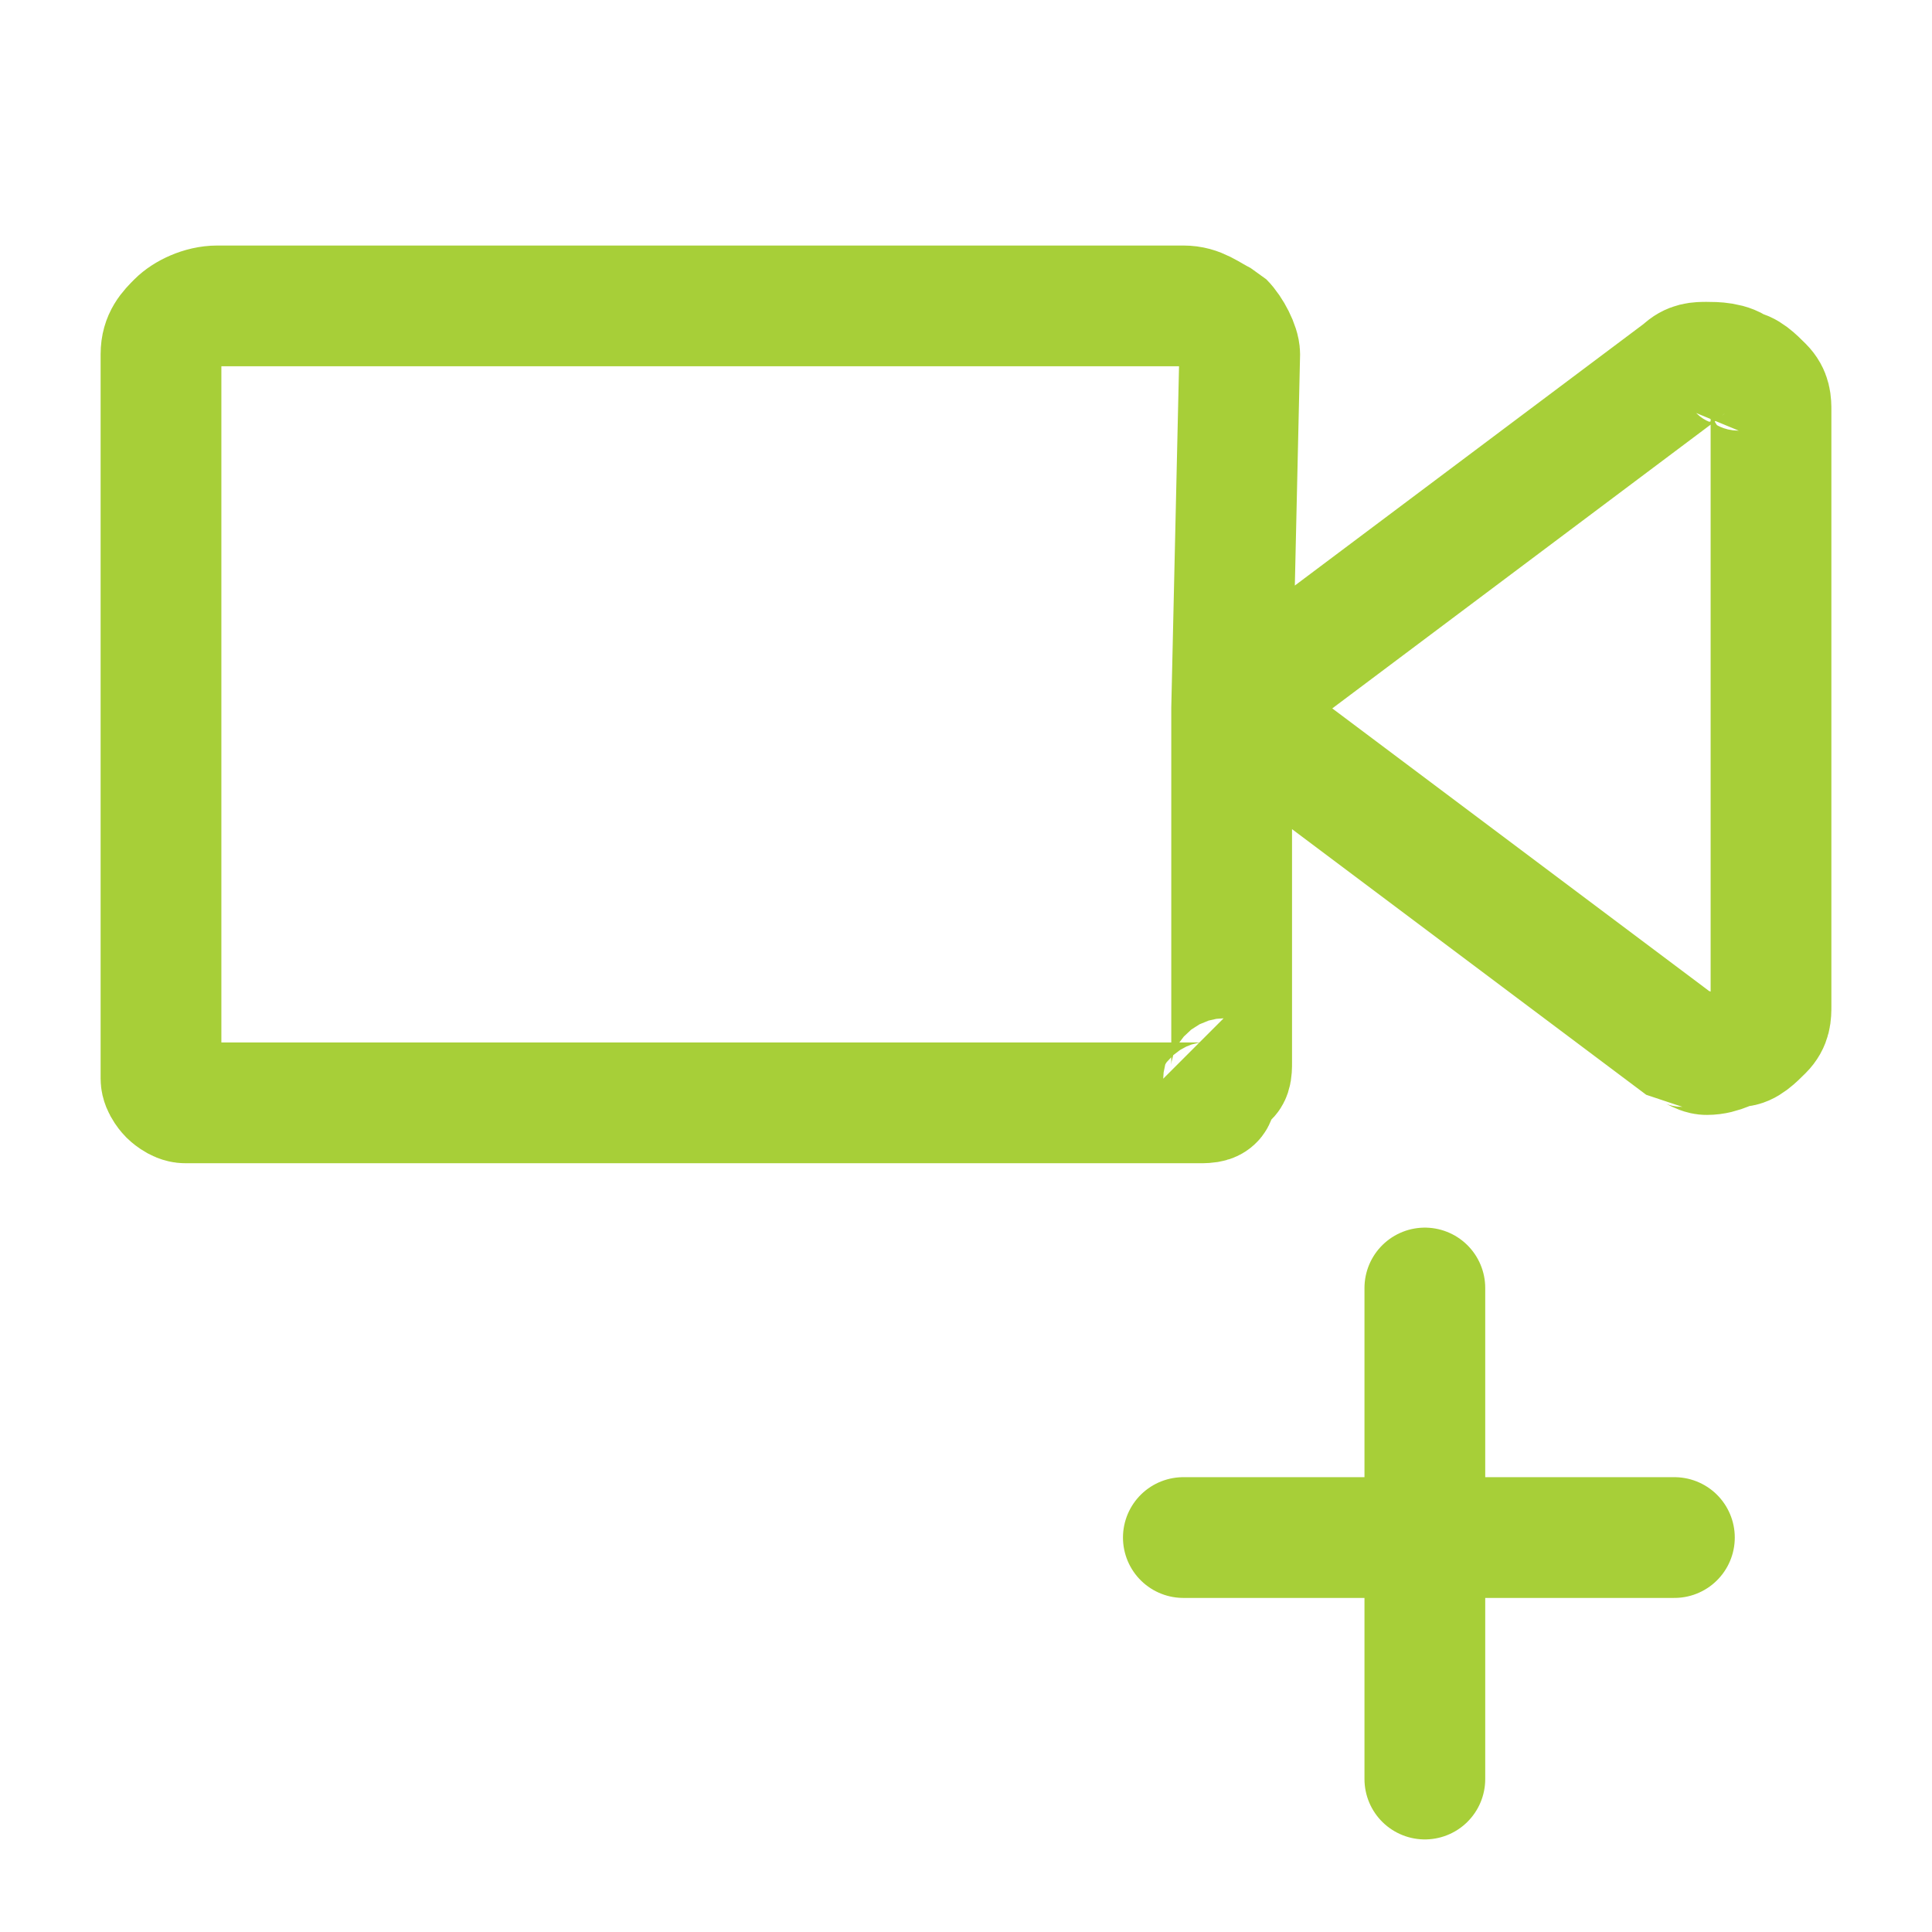
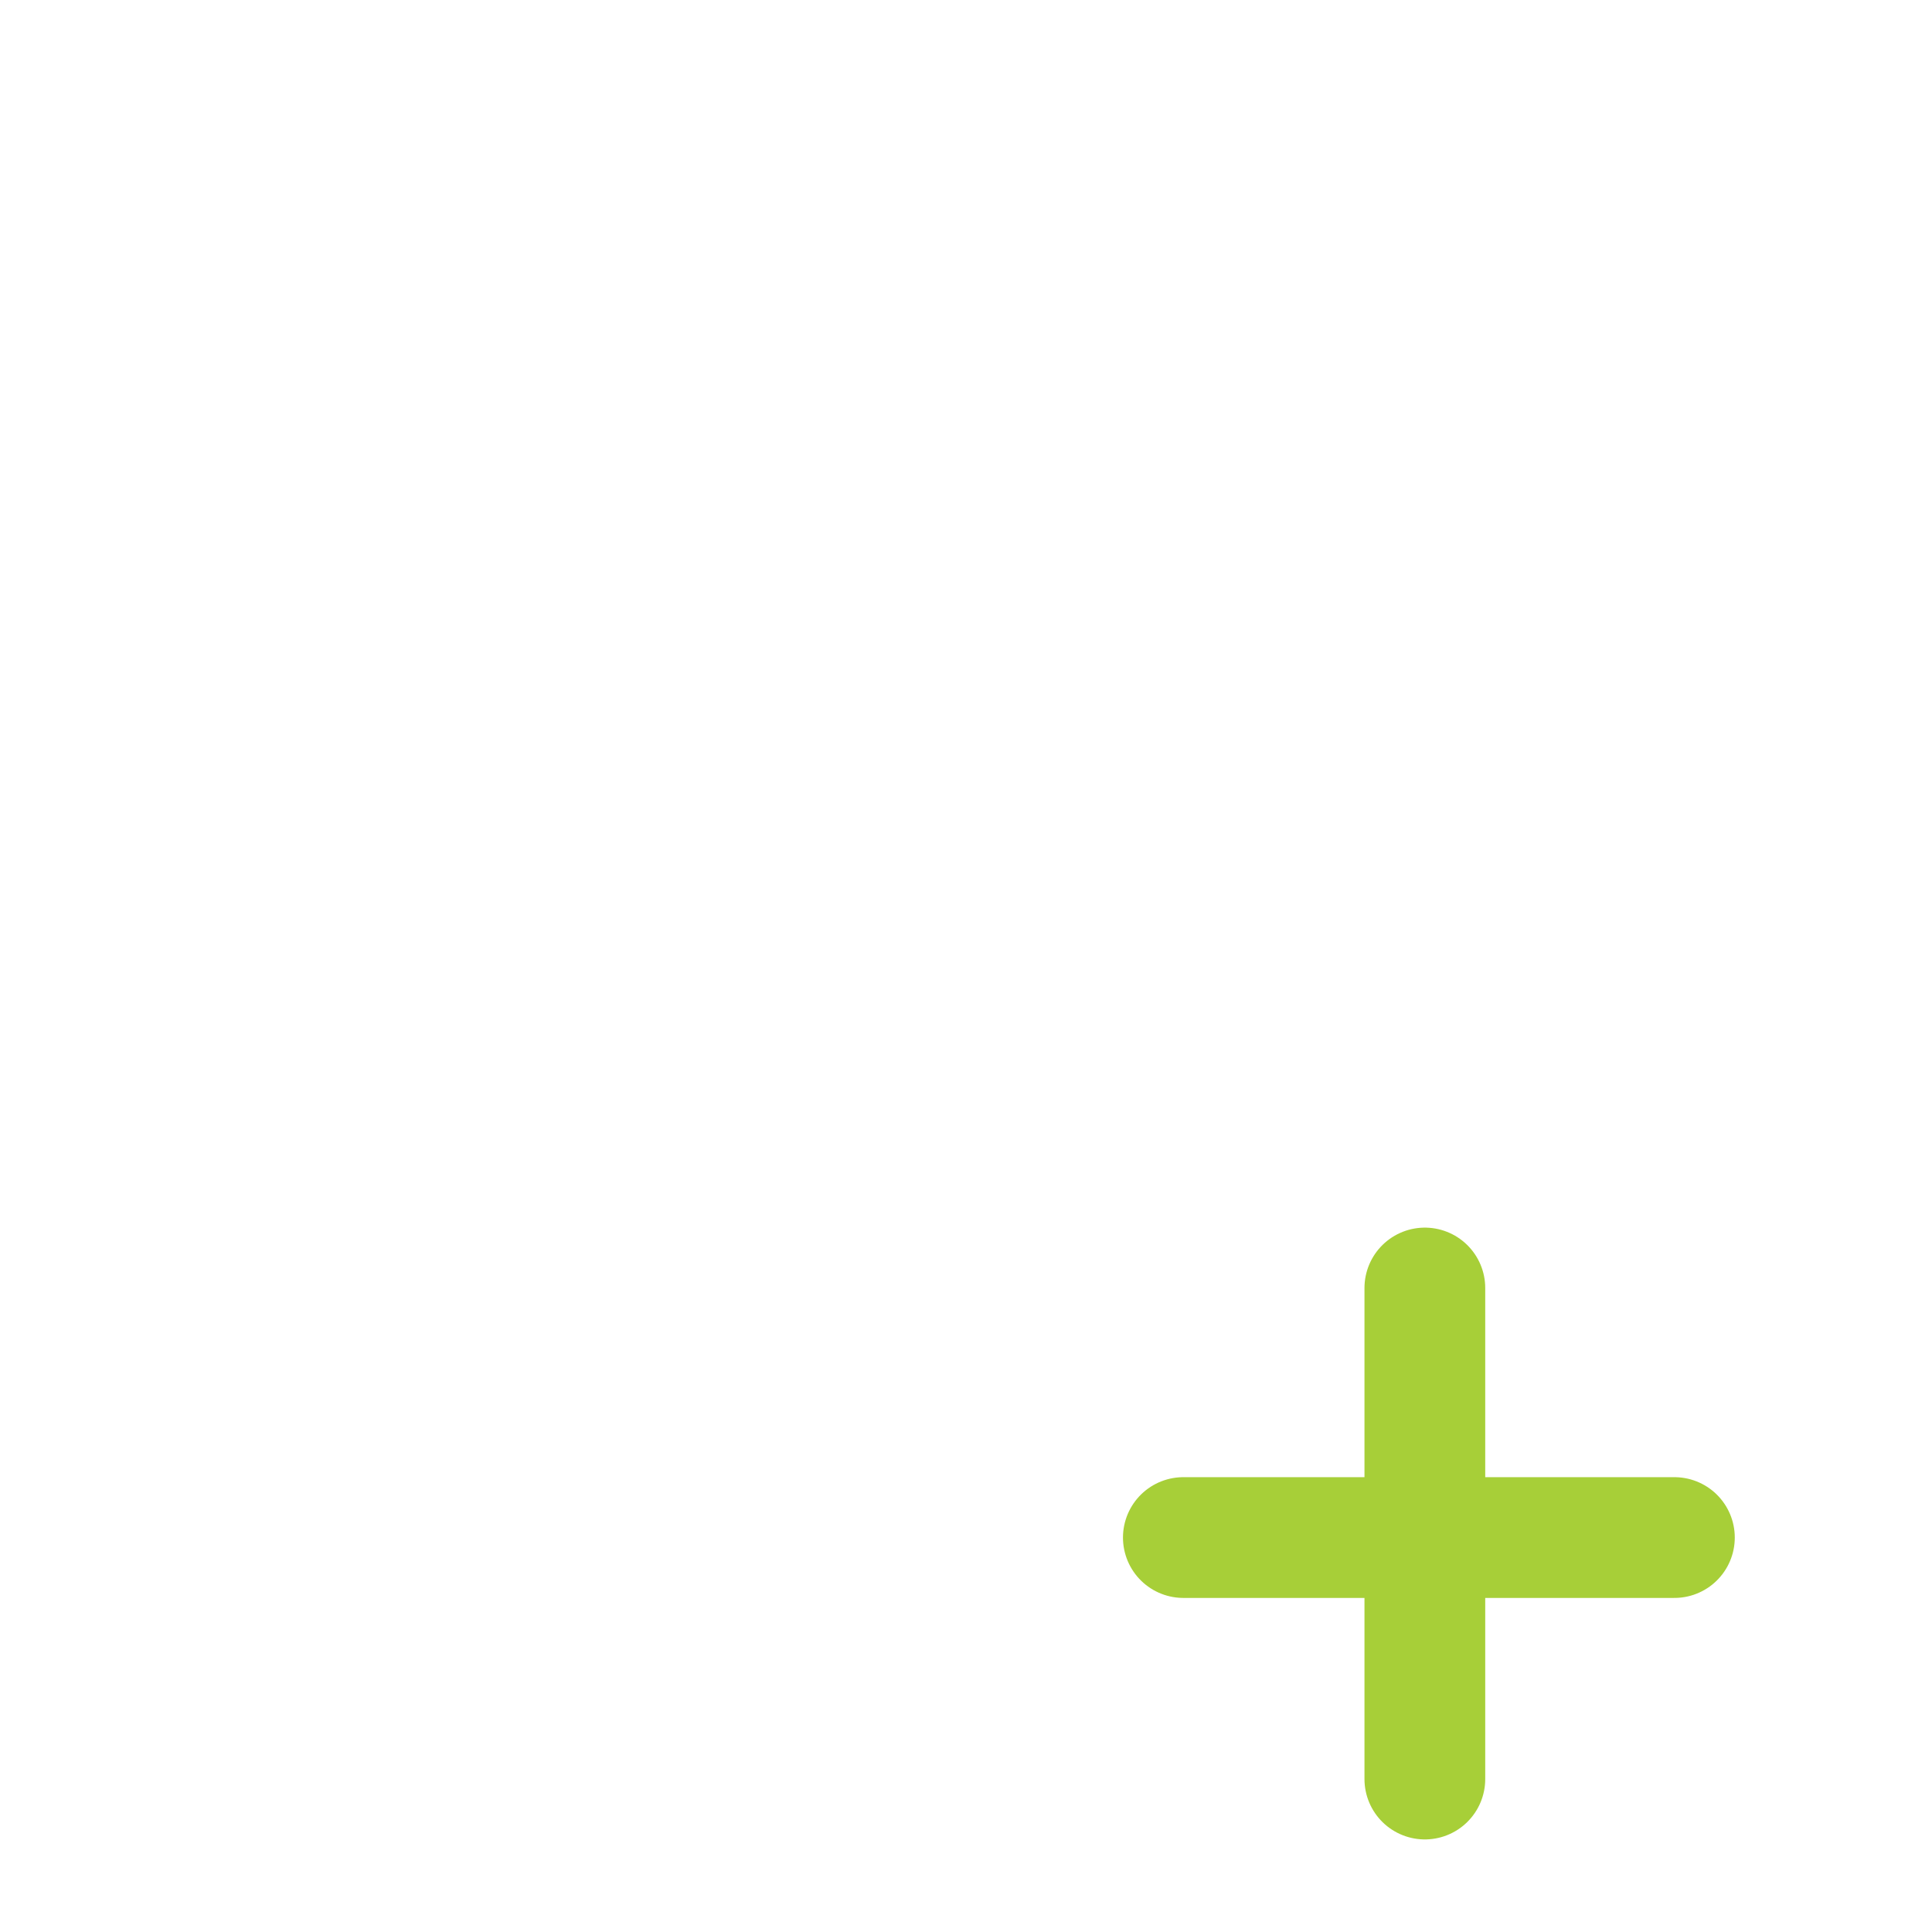
<svg xmlns="http://www.w3.org/2000/svg" version="1.1" id="Vrstva_1" x="0px" y="0px" viewBox="0 0 24 24" style="enable-background:new 0 0 24 24;" xml:space="preserve">
  <style type="text/css">
	.st0{fill:none;stroke:#A7CF38;stroke-width:1.5;stroke-linecap:round;stroke-linejoin:bevel;}
</style>
-   <path class="st0" d="M15.3,8.8v4.4c0,0.1,0,0.2-0.1,0.2c0,0.1-0.1,0.1-0.1,0.2s-0.1,0.1-0.2,0.1c-0.1,0-0.2,0-0.3,0h-12  c-0.1,0-0.2,0-0.3,0c-0.1,0-0.2-0.1-0.2-0.1s-0.1-0.1-0.1-0.2S2,13.3,2,13.2V4.4C2,4.2,2.1,4.1,2.2,4c0.1-0.1,0.3-0.2,0.5-0.2h12  c0.2,0,0.3,0.1,0.5,0.2c0.1,0.1,0.2,0.3,0.2,0.4L15.3,8.8L15.3,8.8z M15.3,8.8l5.6-4.2c0.1-0.1,0.2-0.1,0.3-0.1c0.1,0,0.3,0,0.4,0.1  c0.1,0,0.2,0.1,0.3,0.2C22,4.9,22,5,22,5.1v7.4c0,0.1,0,0.2-0.1,0.3c-0.1,0.1-0.2,0.2-0.3,0.2s-0.2,0.1-0.4,0.1  c-0.1,0-0.2-0.1-0.3-0.1L15.3,8.8L15.3,8.8z" />
  <line class="st0" x1="14.7" y1="19.1" x2="20.8" y2="19.1" />
  <line class="st0" x1="17.7" y1="22.1" x2="17.7" y2="16" />
</svg>